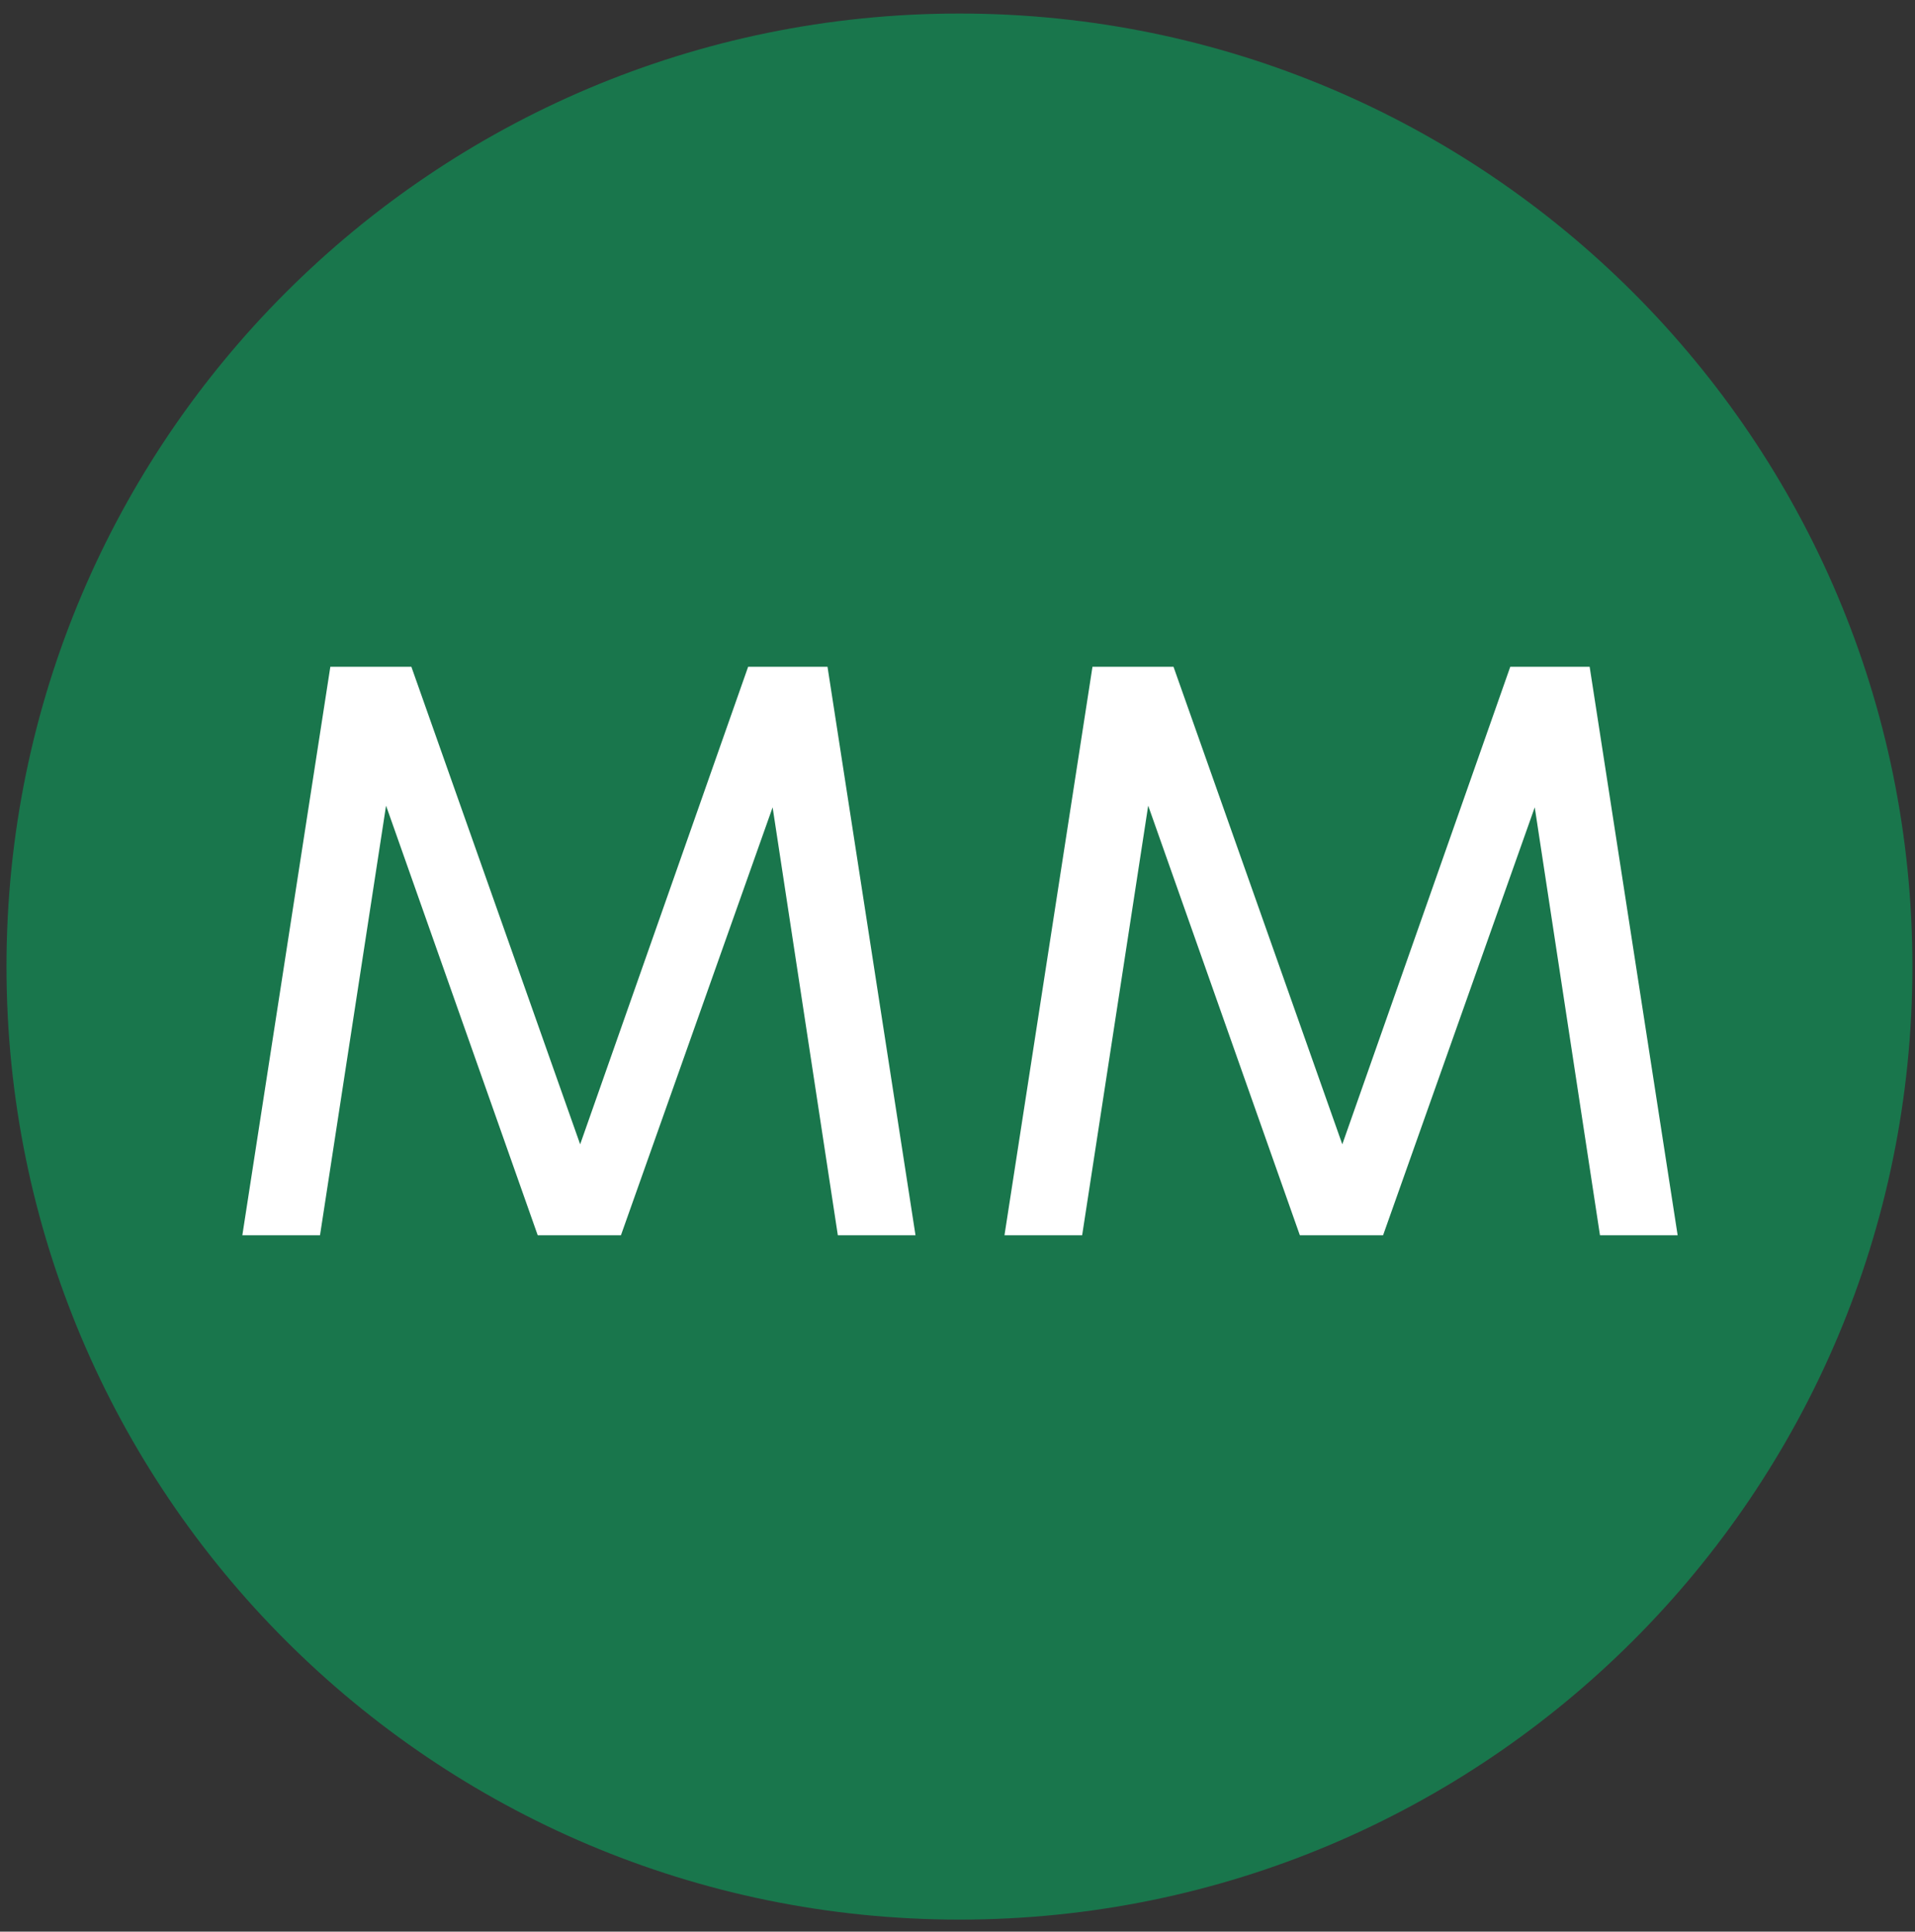
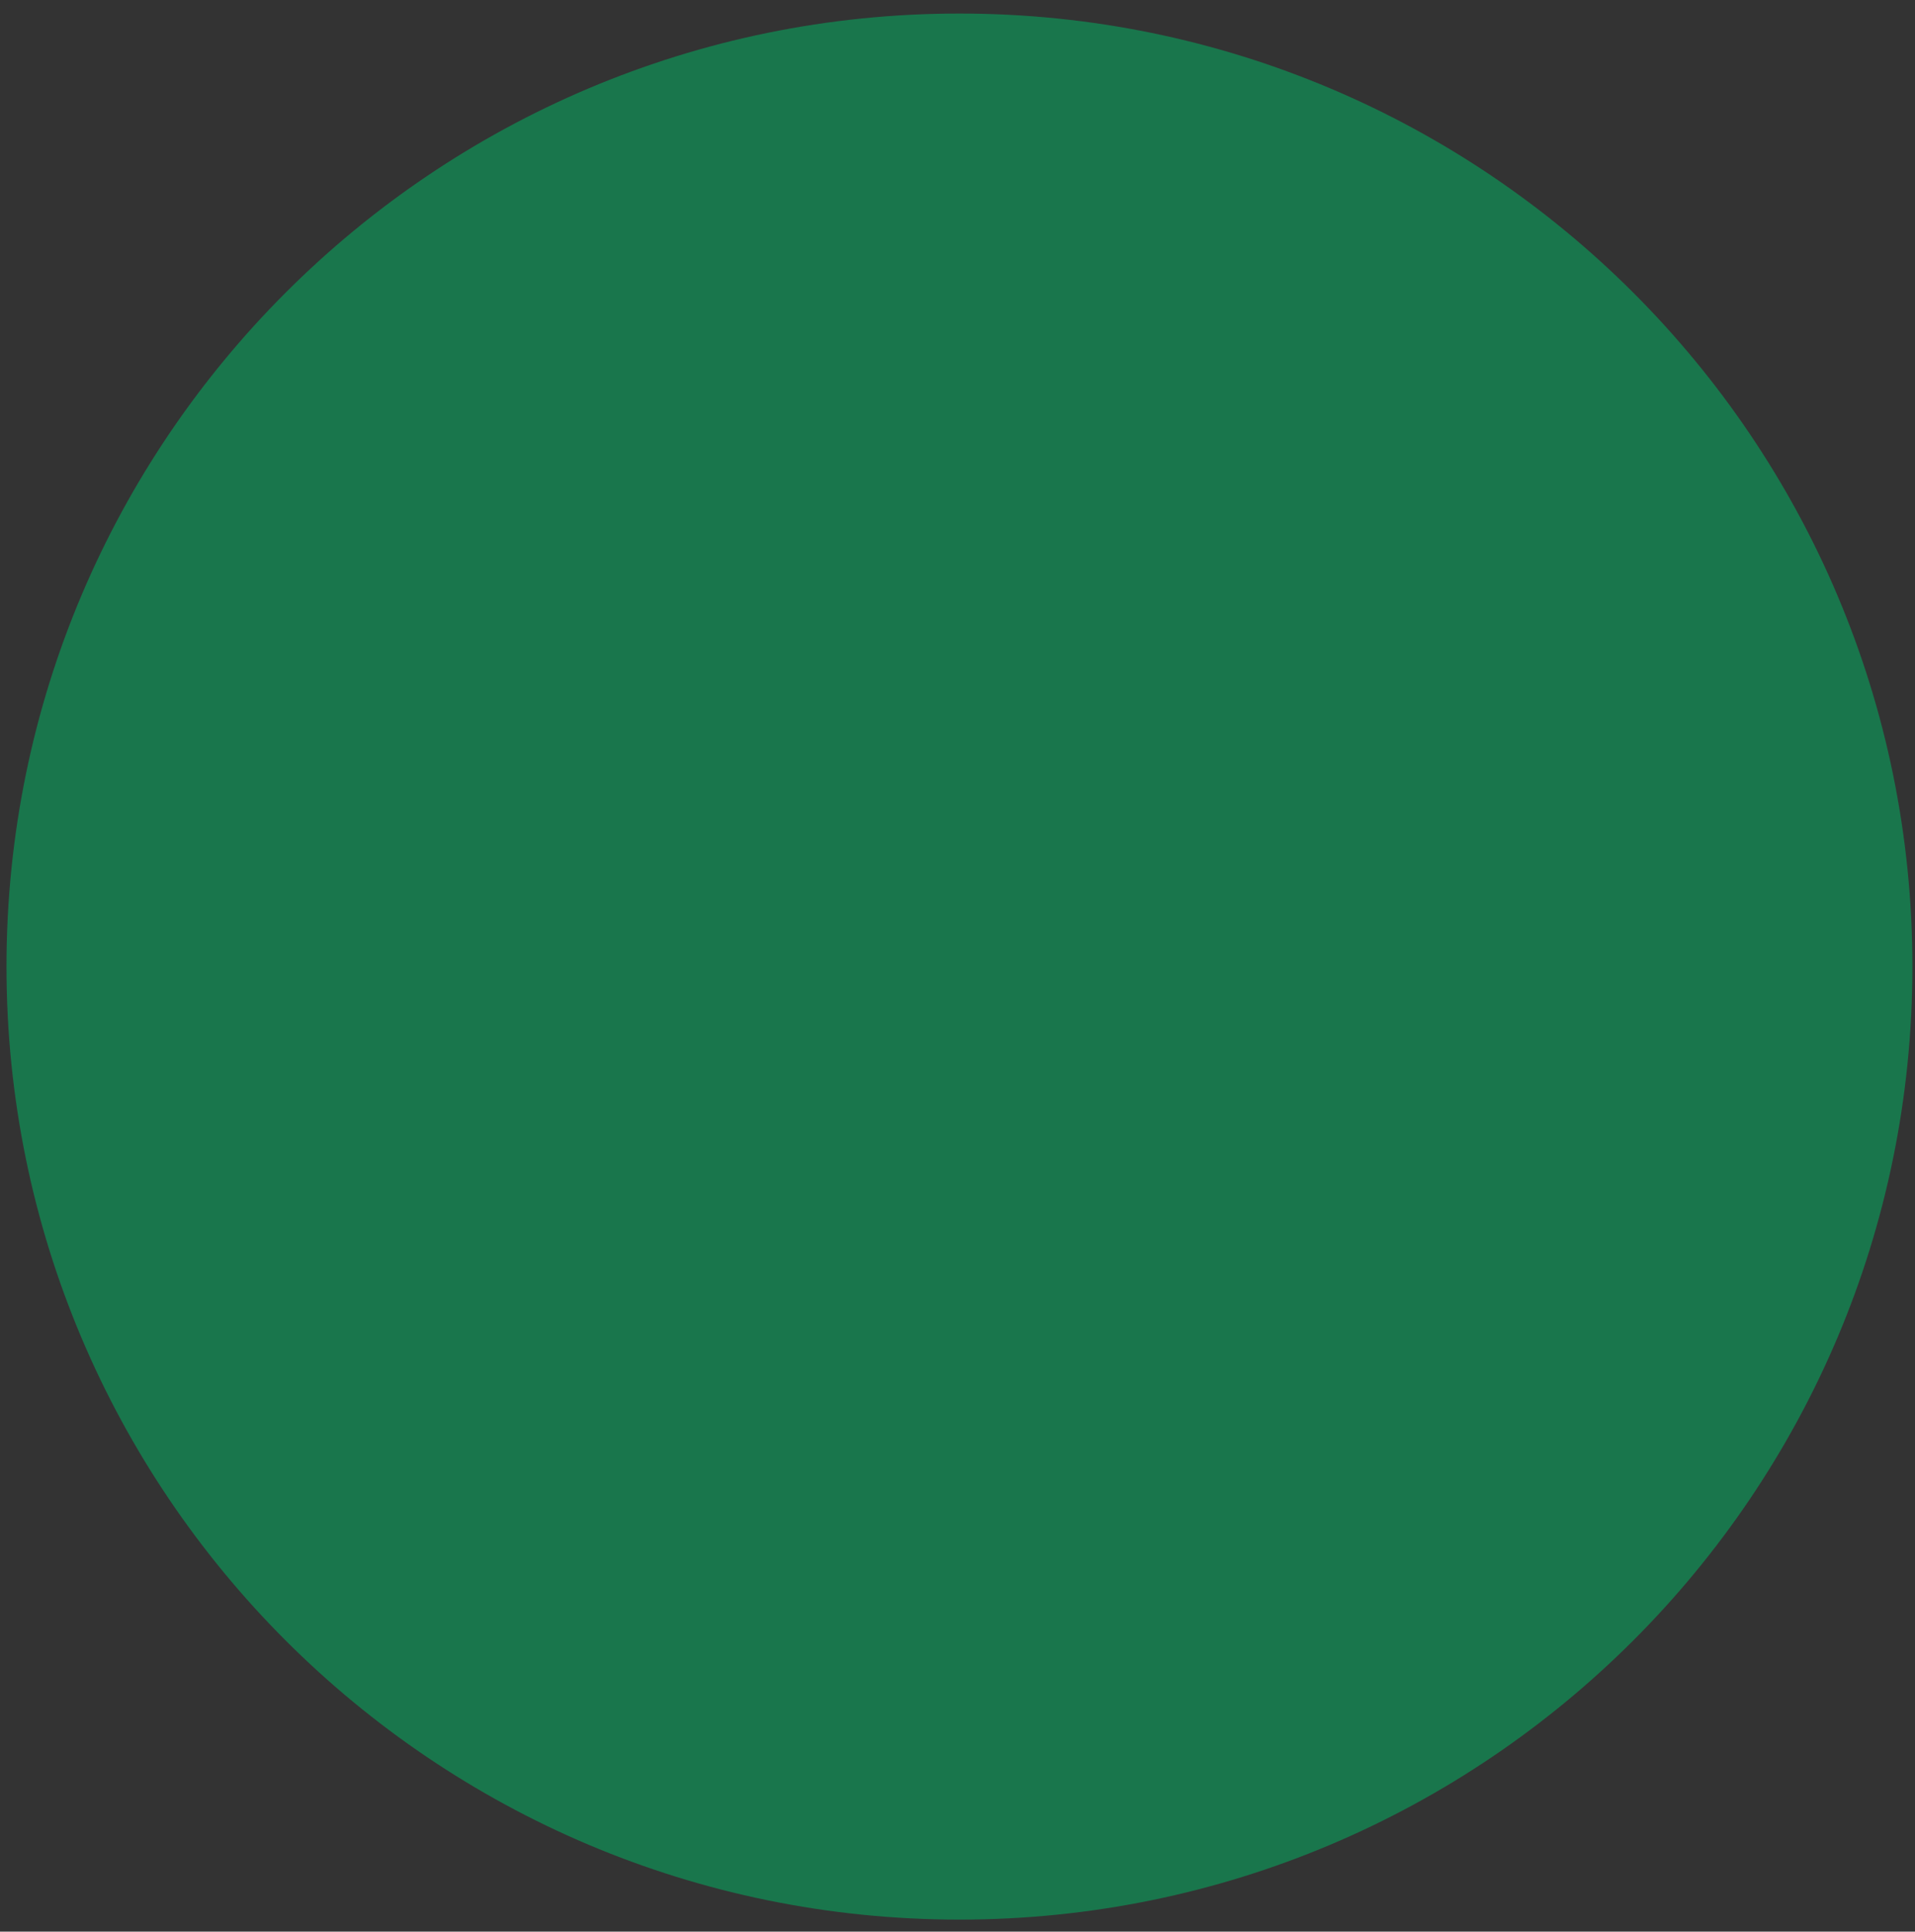
<svg xmlns="http://www.w3.org/2000/svg" width="116" height="117" fill="none">
  <rect width="100%" height="100%" fill="#333333" stroke="none" />
  <path fill="#19764C" d="M58.118 116.27c31.88 0 57.725-25.844 57.725-57.725S89.999.82 58.118.82.393 26.664.393 58.545c0 31.88 25.844 57.725 57.725 57.725Z" />
-   <path fill="#fff" d="M45.318 40.386 35.143 69.311 24.942 40.453l-.024-.068H20.01l-5.33 34.432h4.705l4-26.018 9.162 25.95.025.068h5.042L46.801 48.9l3.937 25.832.013.086h4.705l-5.33-34.431h-4.808ZM96.292 40.386h-4.808L81.309 69.311 71.108 40.453l-.024-.068h-4.908L60.864 74.7l-.018.117h4.705l4-26.018 9.162 25.95.025.068h5.042L92.966 48.9l3.938 25.832.013.086h4.705l-5.33-34.431Z" />
</svg>